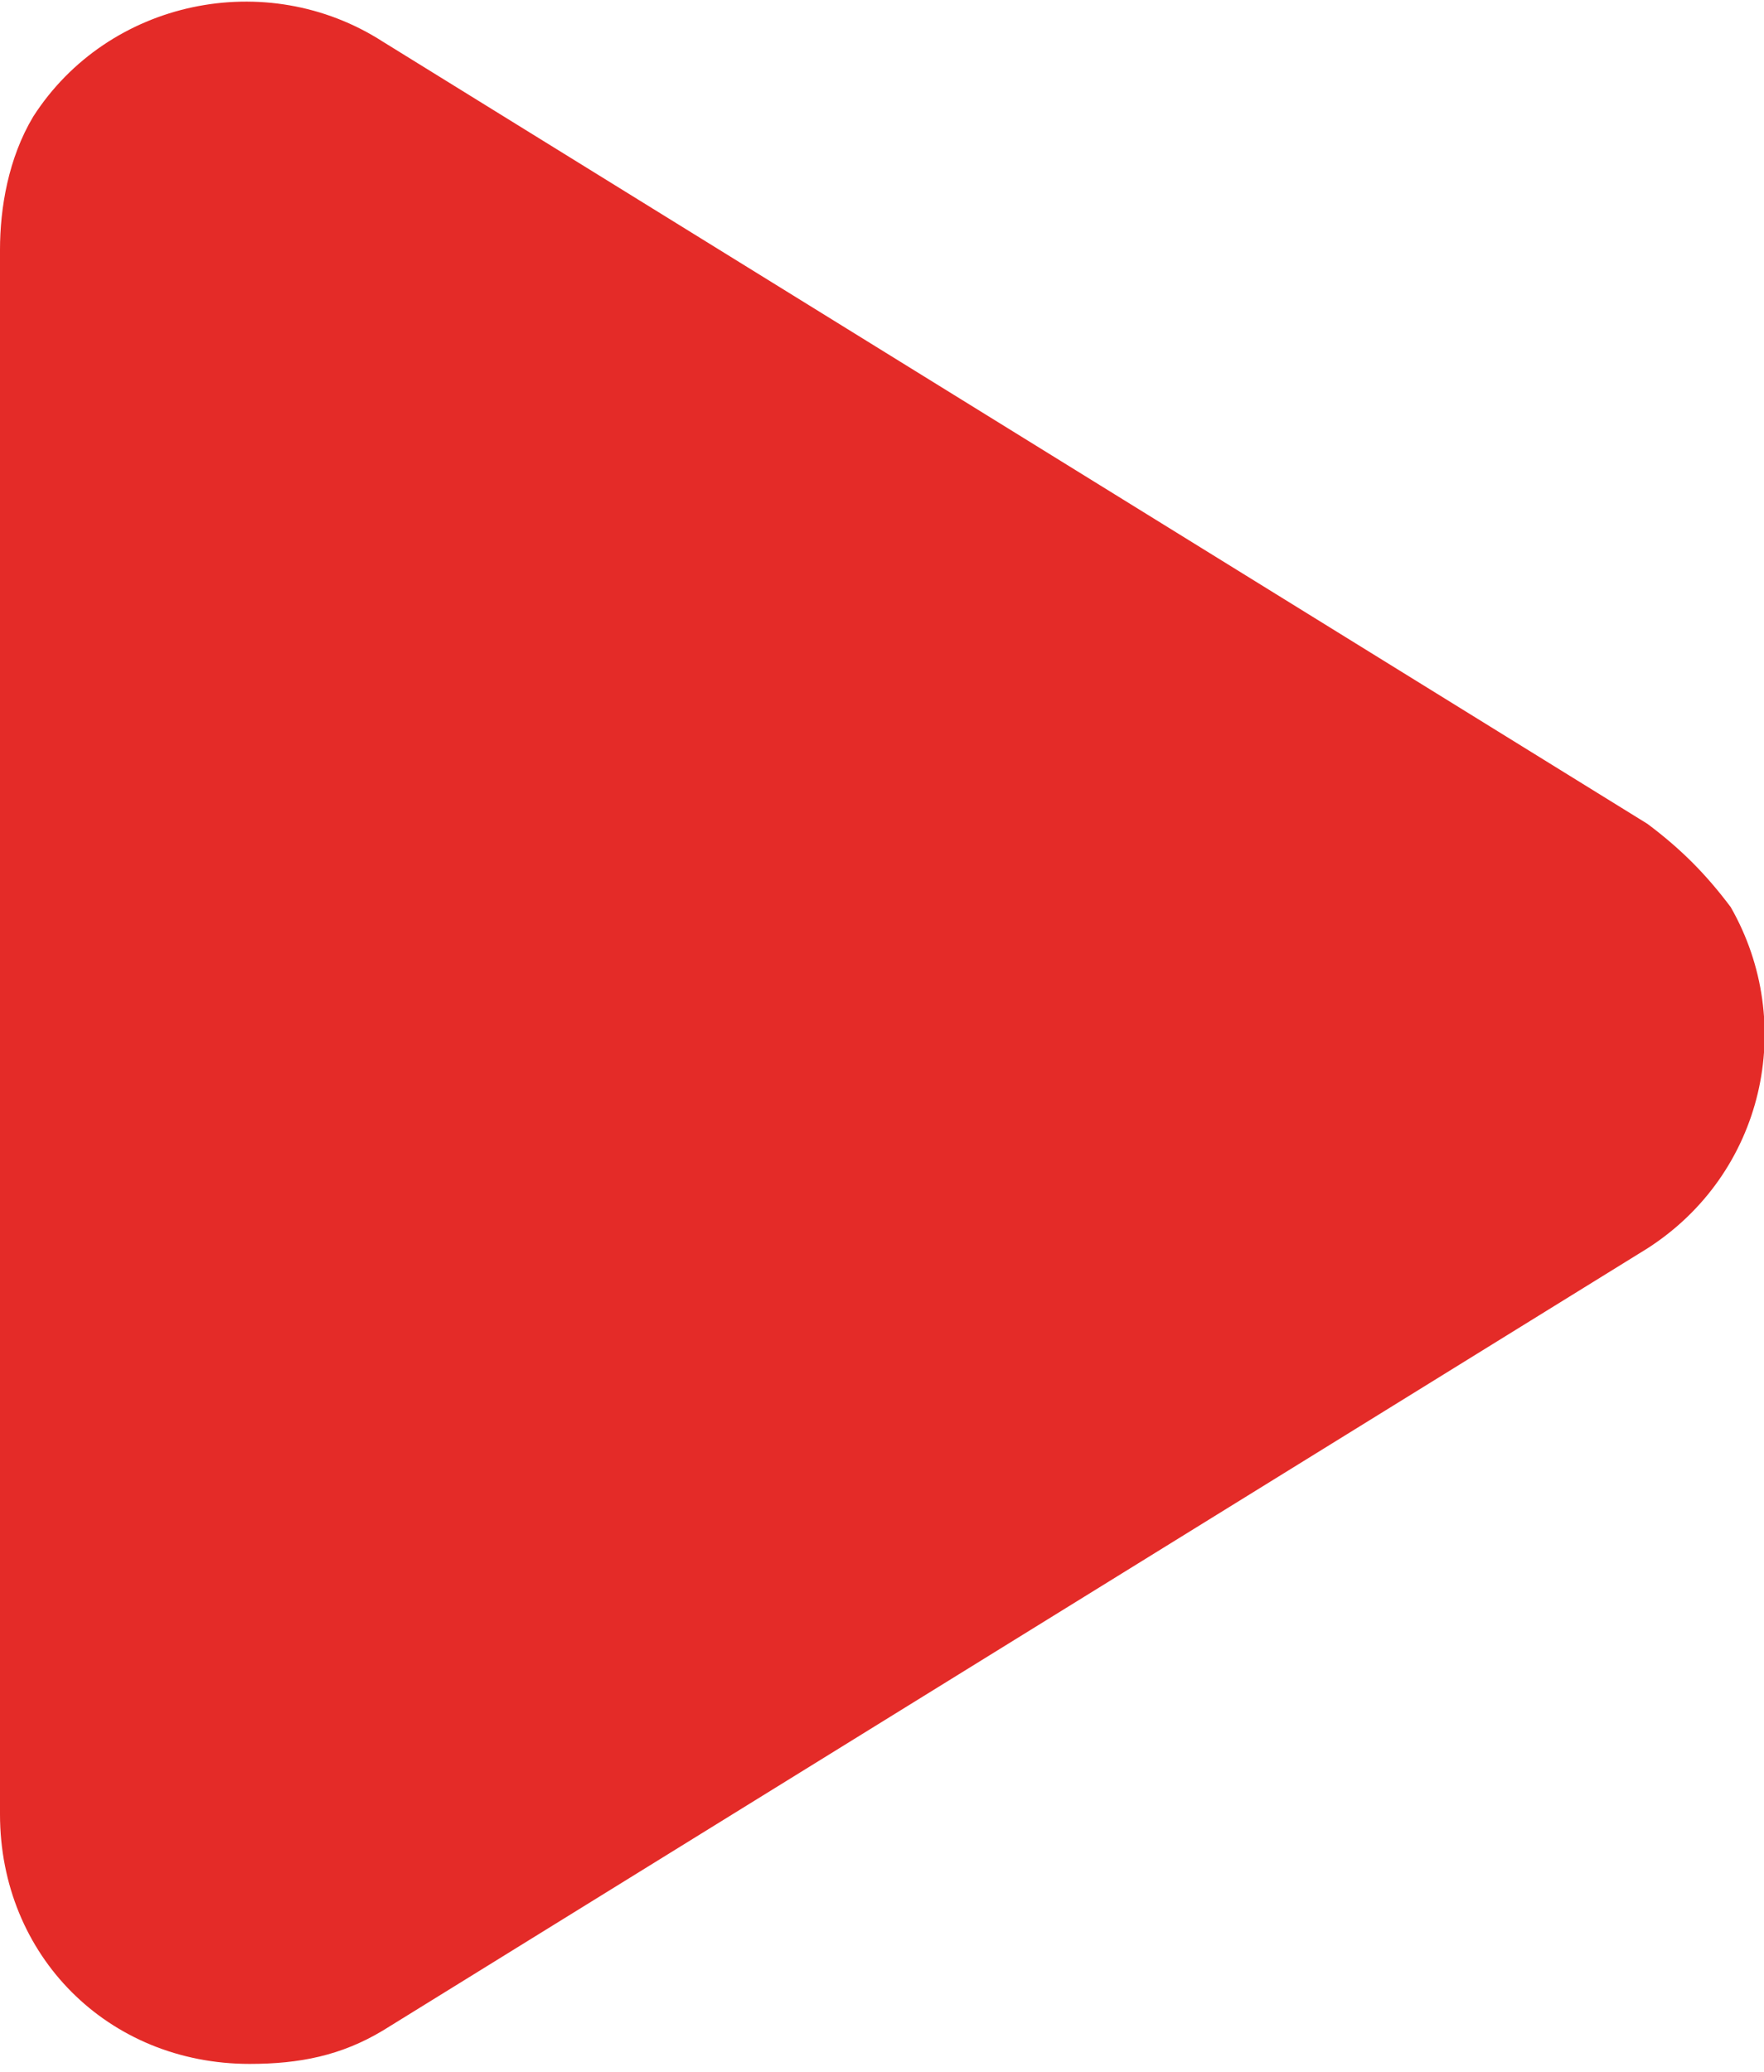
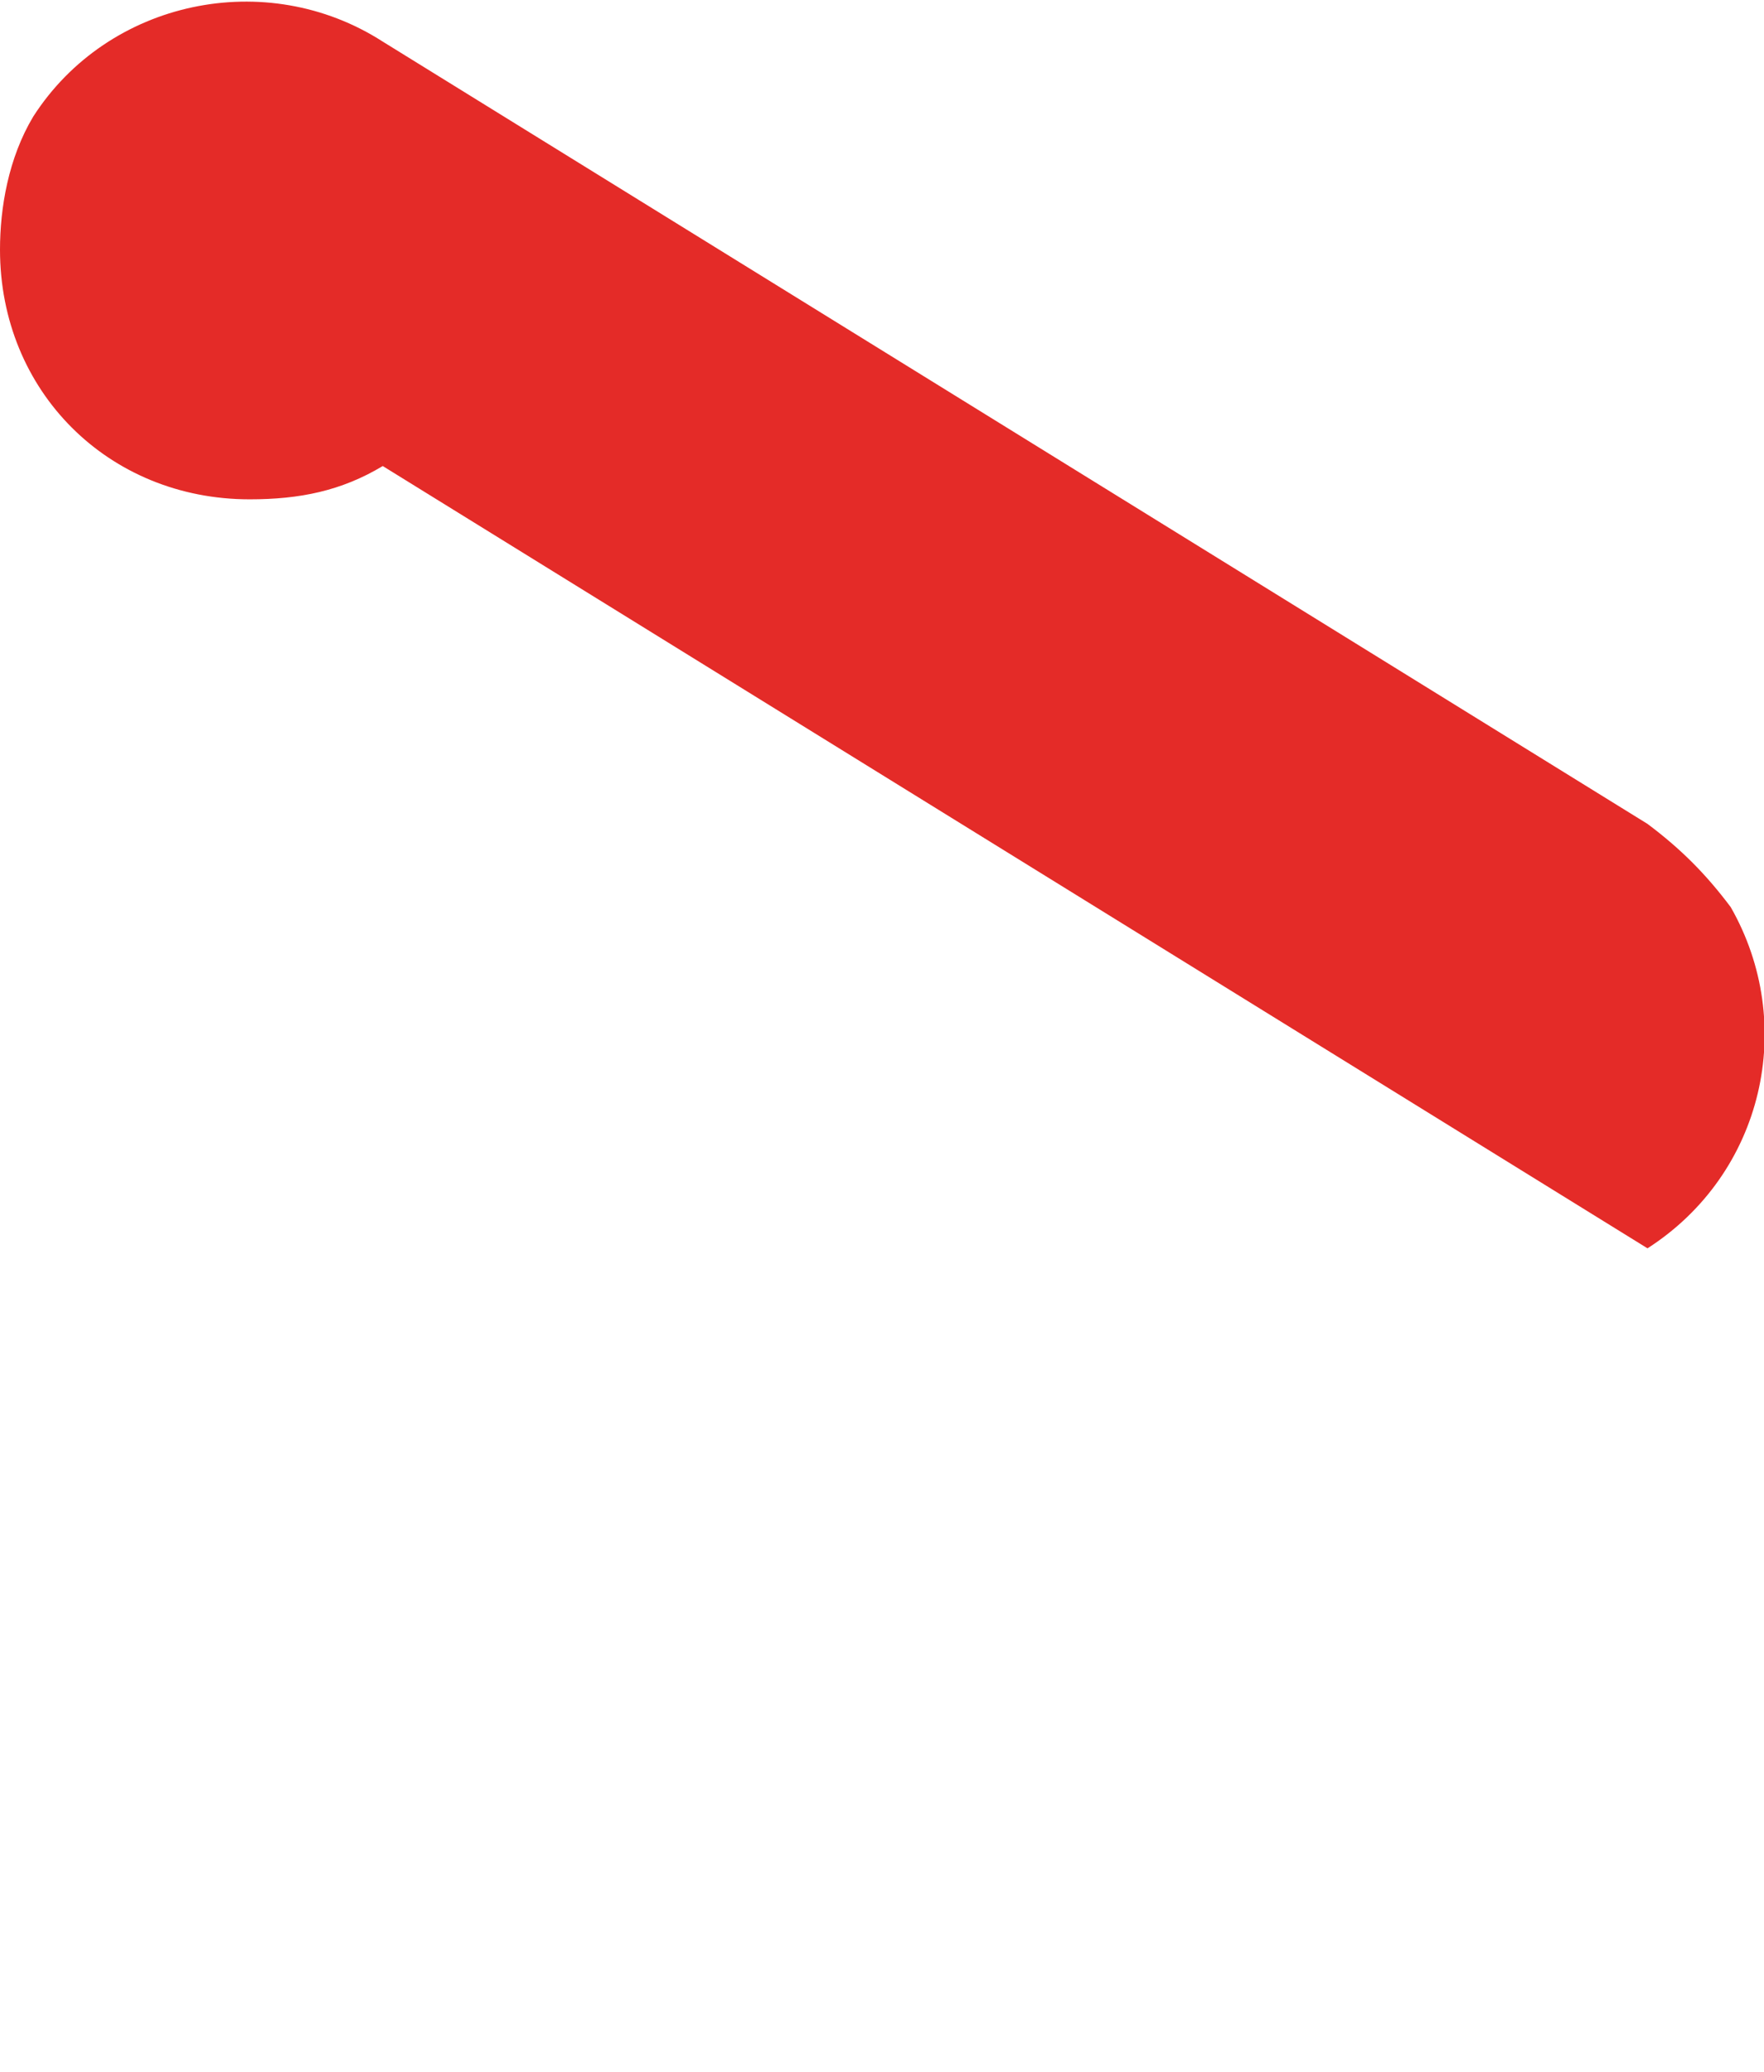
<svg xmlns="http://www.w3.org/2000/svg" version="1.1" id="Слой_1" x="0px" y="0px" viewBox="0 0 21.2 24.9" style="enable-background:new 0 0 21.2 24.9;" xml:space="preserve">
  <style type="text/css">
	.st0{fill:#E42B28;}
</style>
  <g id="Play">
-     <path class="st0" d="M19.8,9.9L4.6,0.5C3.2-0.4,1.3,0,0.4,1.4C0.1,1.9,0,2.5,0,3v18.8c0,1.7,1.3,3,3,3c0.6,0,1.1-0.1,1.6-0.4   L19.8,15c1.4-0.9,1.8-2.7,1-4.1C20.5,10.5,20.2,10.2,19.8,9.9L19.8,9.9z" />
+     <path class="st0" d="M19.8,9.9L4.6,0.5C3.2-0.4,1.3,0,0.4,1.4C0.1,1.9,0,2.5,0,3c0,1.7,1.3,3,3,3c0.6,0,1.1-0.1,1.6-0.4   L19.8,15c1.4-0.9,1.8-2.7,1-4.1C20.5,10.5,20.2,10.2,19.8,9.9L19.8,9.9z" />
  </g>
</svg>